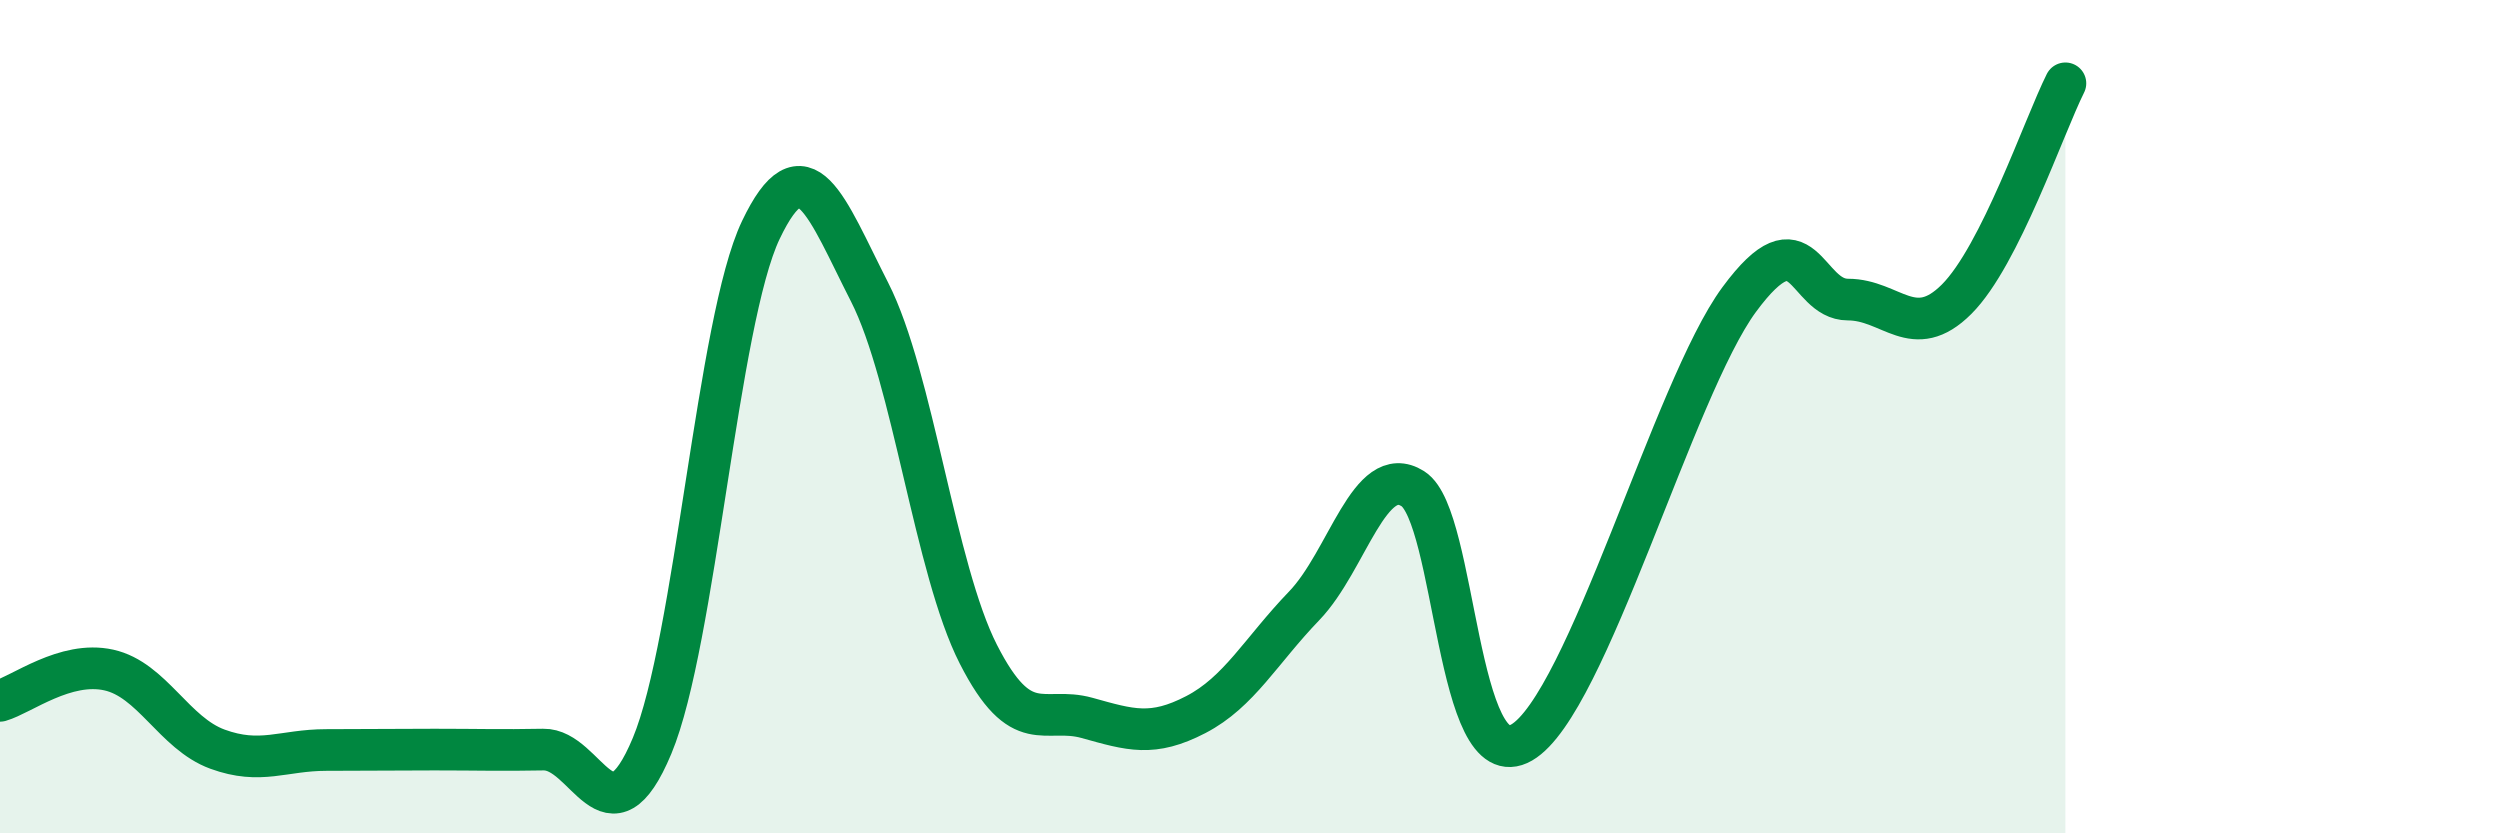
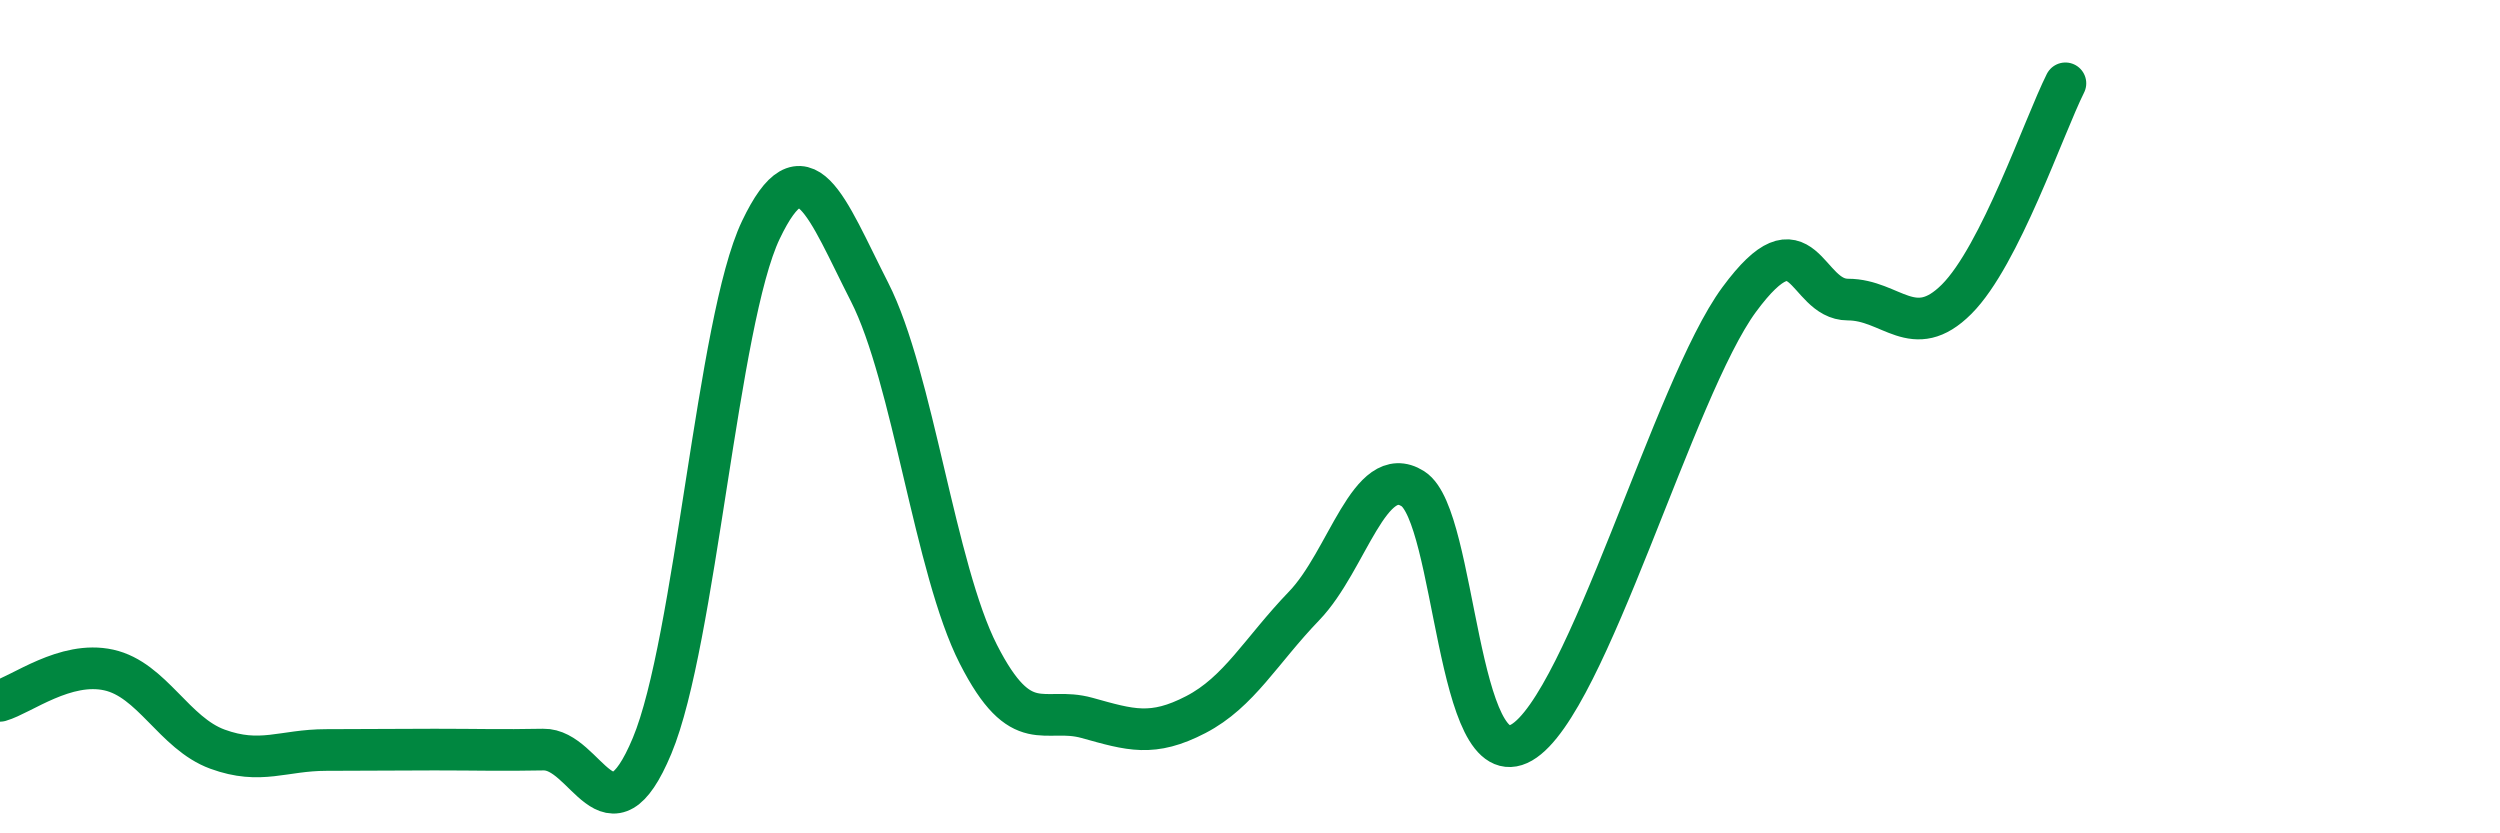
<svg xmlns="http://www.w3.org/2000/svg" width="60" height="20" viewBox="0 0 60 20">
-   <path d="M 0,16.82 C 0.52,16.67 1.57,15.85 2.61,16.08 C 3.65,16.31 4.18,17.6 5.22,17.98 C 6.26,18.36 6.79,18 7.83,18 C 8.87,18 9.39,17.99 10.43,17.99 C 11.47,17.99 12,18.01 13.04,17.99 C 14.08,17.97 14.61,20.39 15.65,17.9 C 16.69,15.41 17.22,7.7 18.26,5.52 C 19.3,3.34 19.83,4.97 20.87,7.01 C 21.91,9.05 22.44,13.66 23.48,15.7 C 24.52,17.74 25.05,16.94 26.09,17.23 C 27.13,17.52 27.66,17.69 28.7,17.15 C 29.74,16.61 30.26,15.62 31.3,14.54 C 32.34,13.46 32.87,11.07 33.91,11.73 C 34.95,12.39 34.95,18.73 36.52,17.82 C 38.09,16.91 40.17,9.32 41.74,7.19 C 43.31,5.06 43.31,7.19 44.35,7.19 C 45.39,7.19 45.92,8.22 46.96,7.18 C 48,6.14 49.05,3.04 49.57,2L49.57 20L0 20Z" fill="#008740" opacity="0.1" stroke-linecap="round" stroke-linejoin="round" />
  <path d="M 0,16.82 C 0.52,16.67 1.57,15.85 2.61,16.08 C 3.65,16.31 4.18,17.6 5.22,17.98 C 6.26,18.36 6.79,18 7.83,18 C 8.87,18 9.39,17.99 10.43,17.99 C 11.47,17.99 12,18.01 13.04,17.99 C 14.08,17.97 14.61,20.39 15.65,17.9 C 16.69,15.41 17.22,7.7 18.26,5.52 C 19.3,3.34 19.83,4.97 20.87,7.01 C 21.91,9.05 22.44,13.66 23.48,15.7 C 24.52,17.74 25.05,16.94 26.09,17.23 C 27.13,17.52 27.66,17.69 28.7,17.15 C 29.74,16.61 30.26,15.62 31.3,14.54 C 32.34,13.46 32.87,11.07 33.91,11.73 C 34.95,12.39 34.95,18.73 36.52,17.82 C 38.09,16.91 40.17,9.32 41.74,7.19 C 43.31,5.06 43.31,7.19 44.35,7.19 C 45.39,7.19 45.92,8.22 46.96,7.18 C 48,6.14 49.05,3.04 49.57,2" stroke="#008740" stroke-width="1" fill="none" stroke-linecap="round" stroke-linejoin="round" />
</svg>